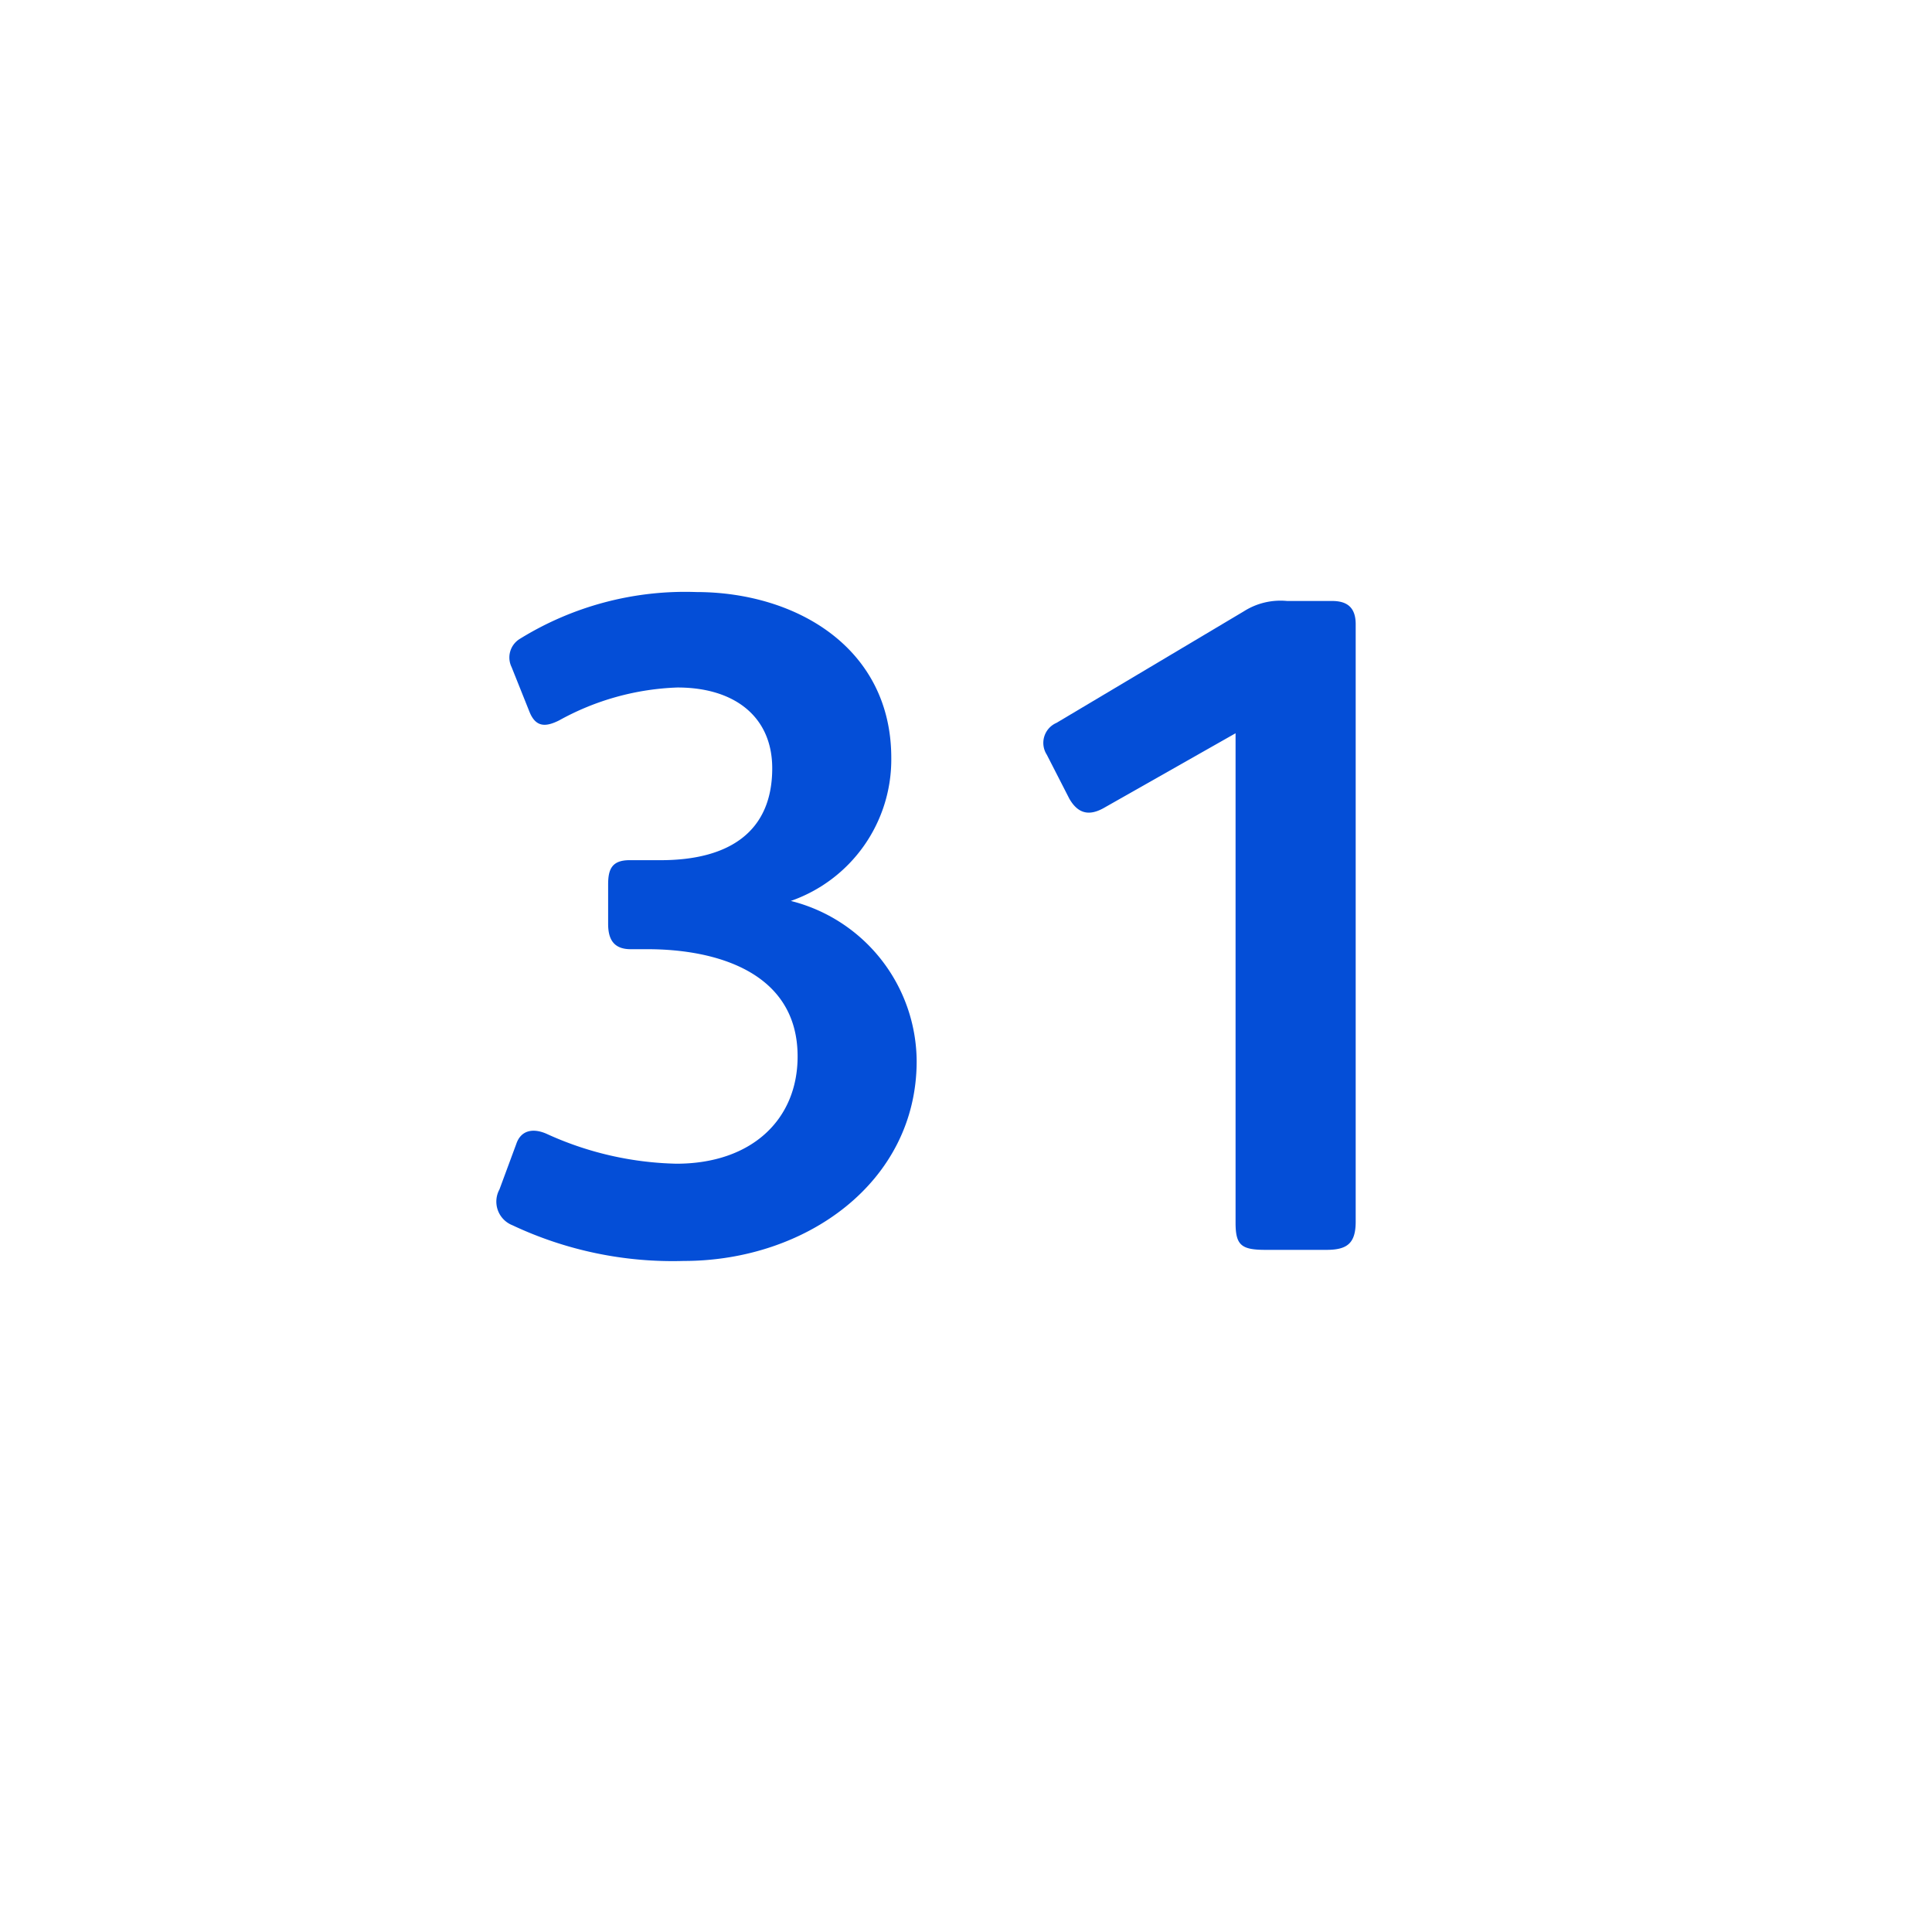
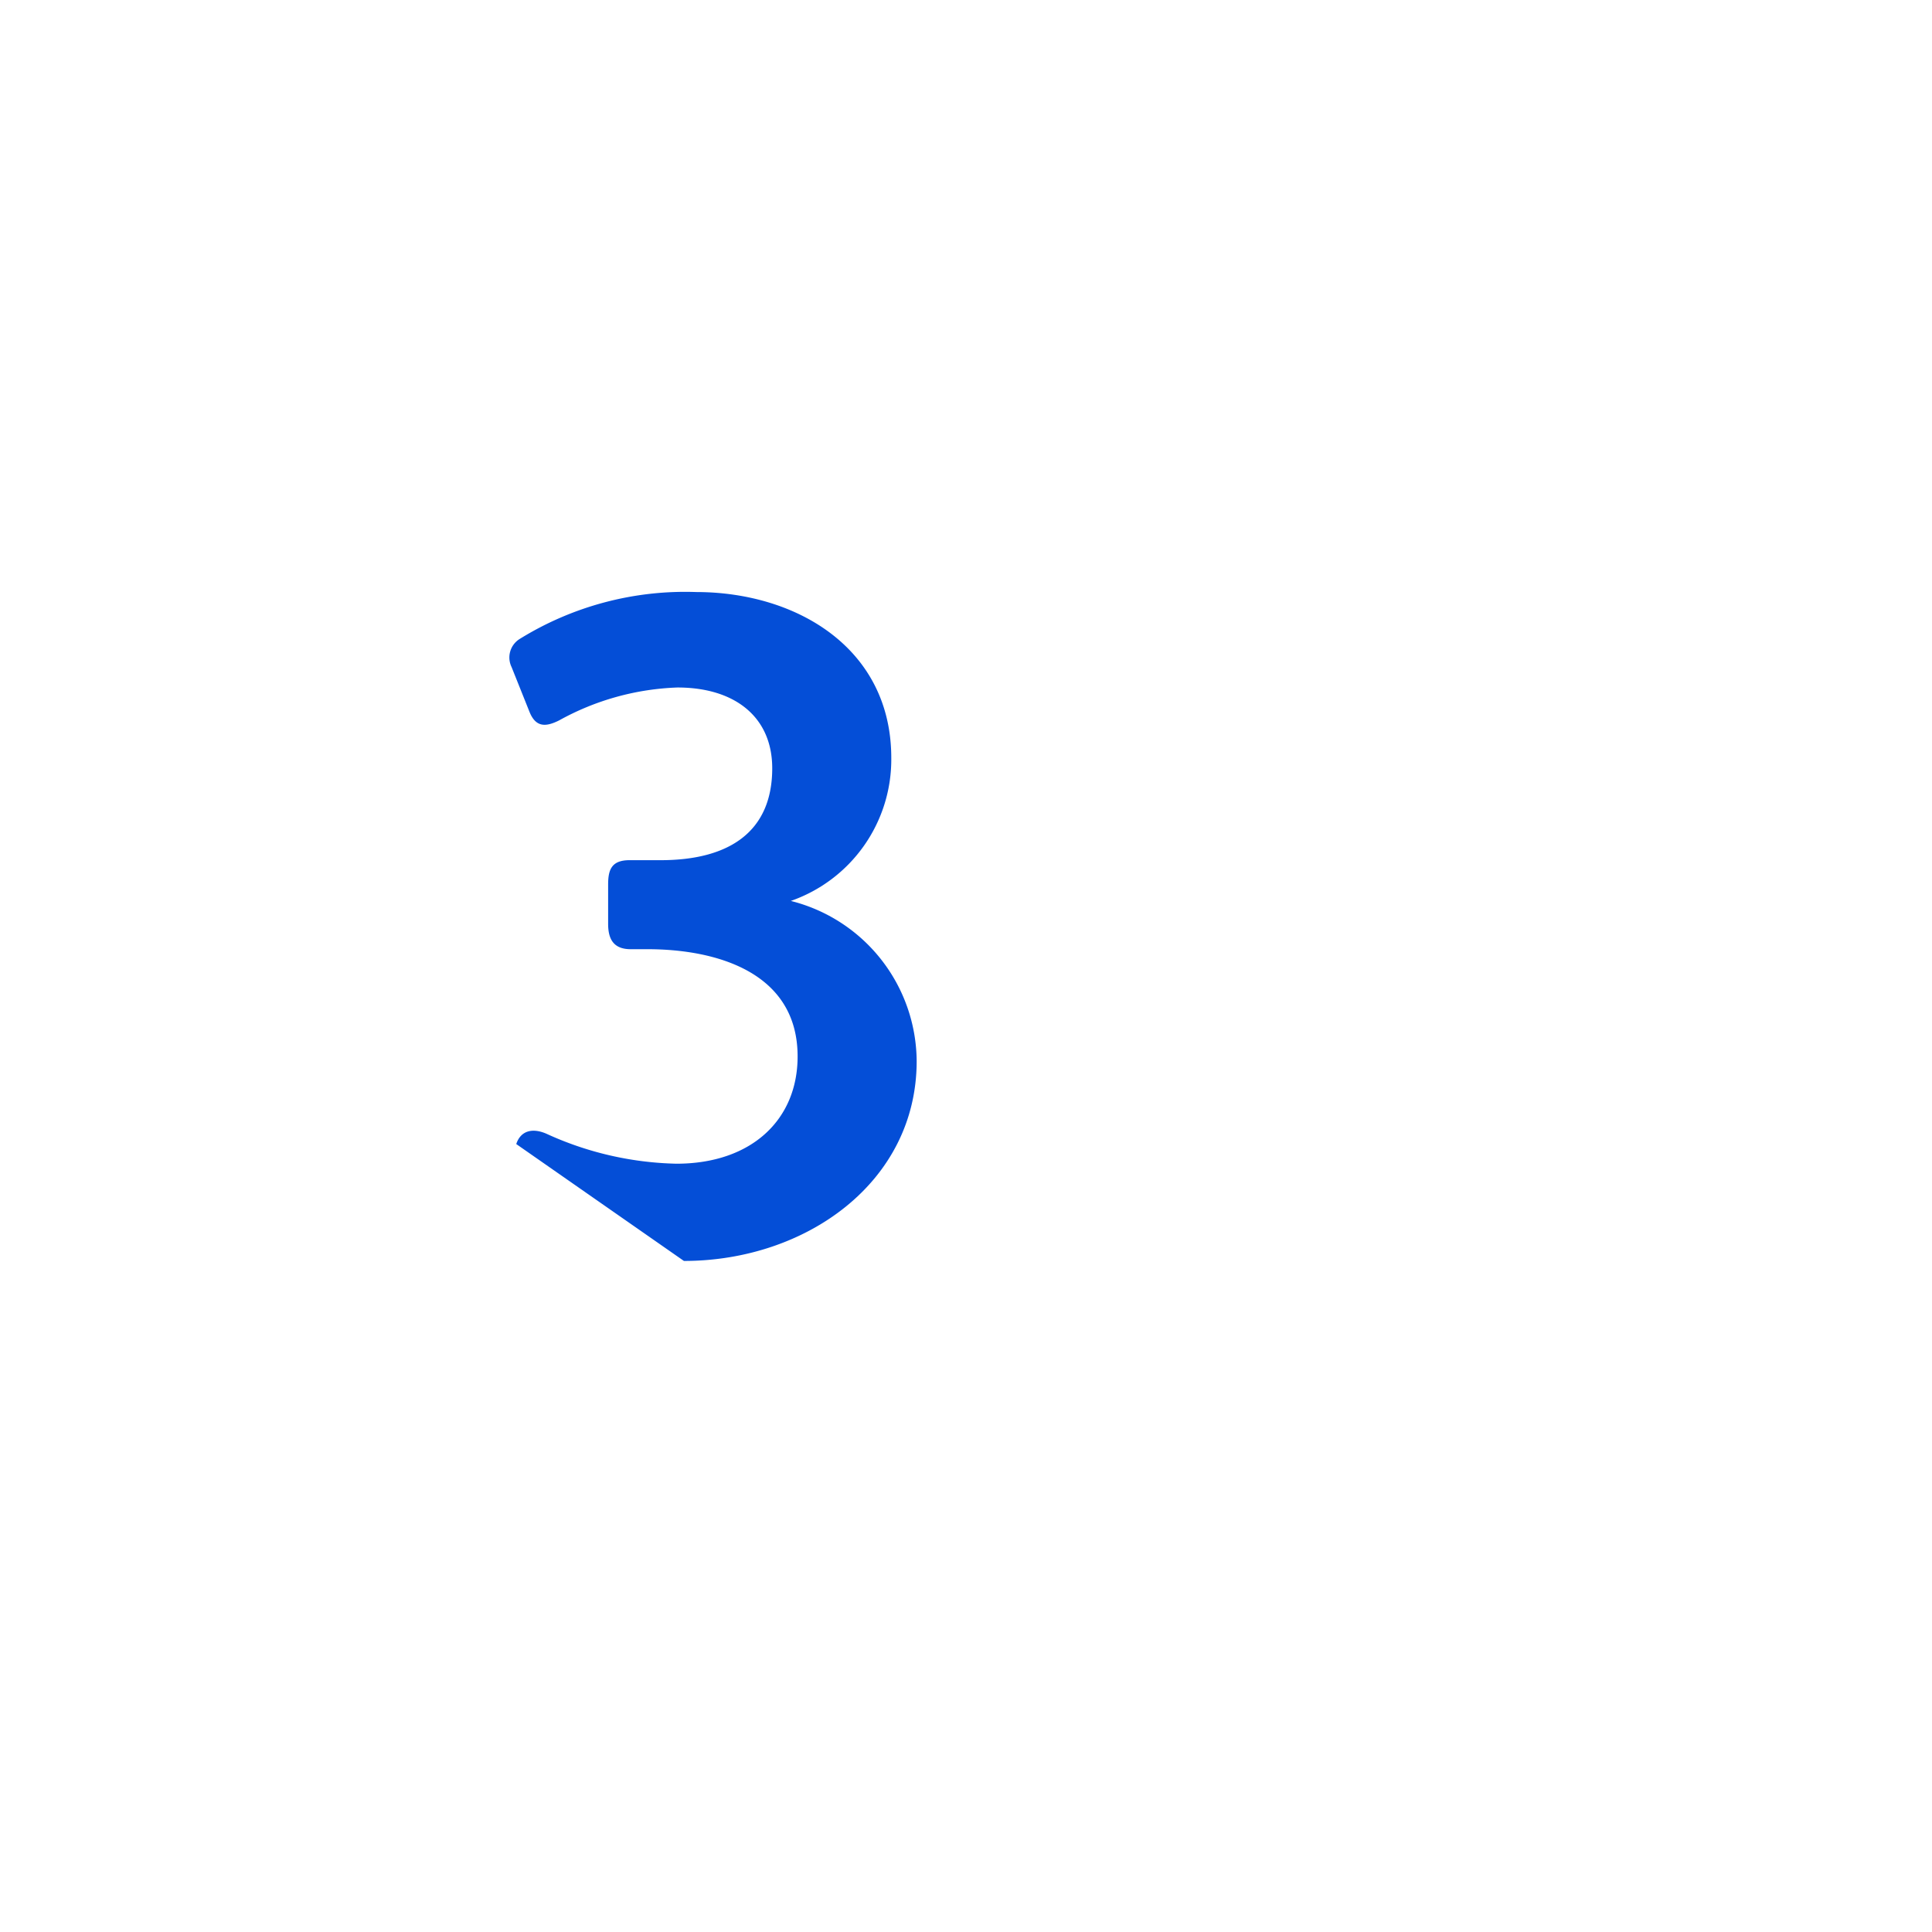
<svg xmlns="http://www.w3.org/2000/svg" viewBox="0 0 54.04 54.04">
  <defs>
    <style>.cls-1{fill:#044ed7;}</style>
  </defs>
  <g id="icons">
-     <path class="cls-1" d="M19.13,35.27a10.52,10.52,0,0,1-4.8-1,.71.71,0,0,1-.36-1L14.44,32c.13-.39.47-.45.84-.29a9.18,9.18,0,0,0,3.64.84c2.1,0,3.39-1.23,3.39-3,0-2.36-2.28-3-4.2-3h-.47c-.5,0-.63-.31-.63-.71v-1.1c0-.42.1-.68.6-.68h.87c1.91,0,3.12-.79,3.12-2.57,0-1.44-1.05-2.26-2.65-2.26a7.34,7.34,0,0,0-3.31.92c-.36.18-.65.21-.83-.24l-.5-1.25a.61.61,0,0,1,.23-.79,8.79,8.79,0,0,1,4.93-1.31c2.81,0,5.46,1.57,5.46,4.64a4.19,4.19,0,0,1-2.81,4,4.65,4.65,0,0,1,3.52,4.48C25.64,33.07,22.54,35.27,19.13,35.27Z" />
-     <path class="cls-1" d="M37.92,34.17c0,.61-.24.79-.82.79H35.4c-.68,0-.84-.13-.84-.76V20.51l-3.65,2.07c-.39.23-.73.23-1-.24l-.63-1.23a.61.61,0,0,1,.27-.89l5.24-3.12A1.91,1.91,0,0,1,36,16.81h1.26c.42,0,.66.18.66.65Z" />
+     <path class="cls-1" d="M19.13,35.27L14.44,32c.13-.39.47-.45.84-.29a9.18,9.18,0,0,0,3.64.84c2.1,0,3.39-1.23,3.39-3,0-2.36-2.28-3-4.2-3h-.47c-.5,0-.63-.31-.63-.71v-1.1c0-.42.1-.68.6-.68h.87c1.91,0,3.12-.79,3.12-2.57,0-1.44-1.05-2.26-2.65-2.26a7.34,7.34,0,0,0-3.31.92c-.36.18-.65.21-.83-.24l-.5-1.25a.61.61,0,0,1,.23-.79,8.79,8.79,0,0,1,4.93-1.31c2.81,0,5.46,1.57,5.46,4.64a4.19,4.19,0,0,1-2.81,4,4.65,4.65,0,0,1,3.52,4.48C25.64,33.07,22.54,35.27,19.13,35.27Z" />
  </g>
</svg>